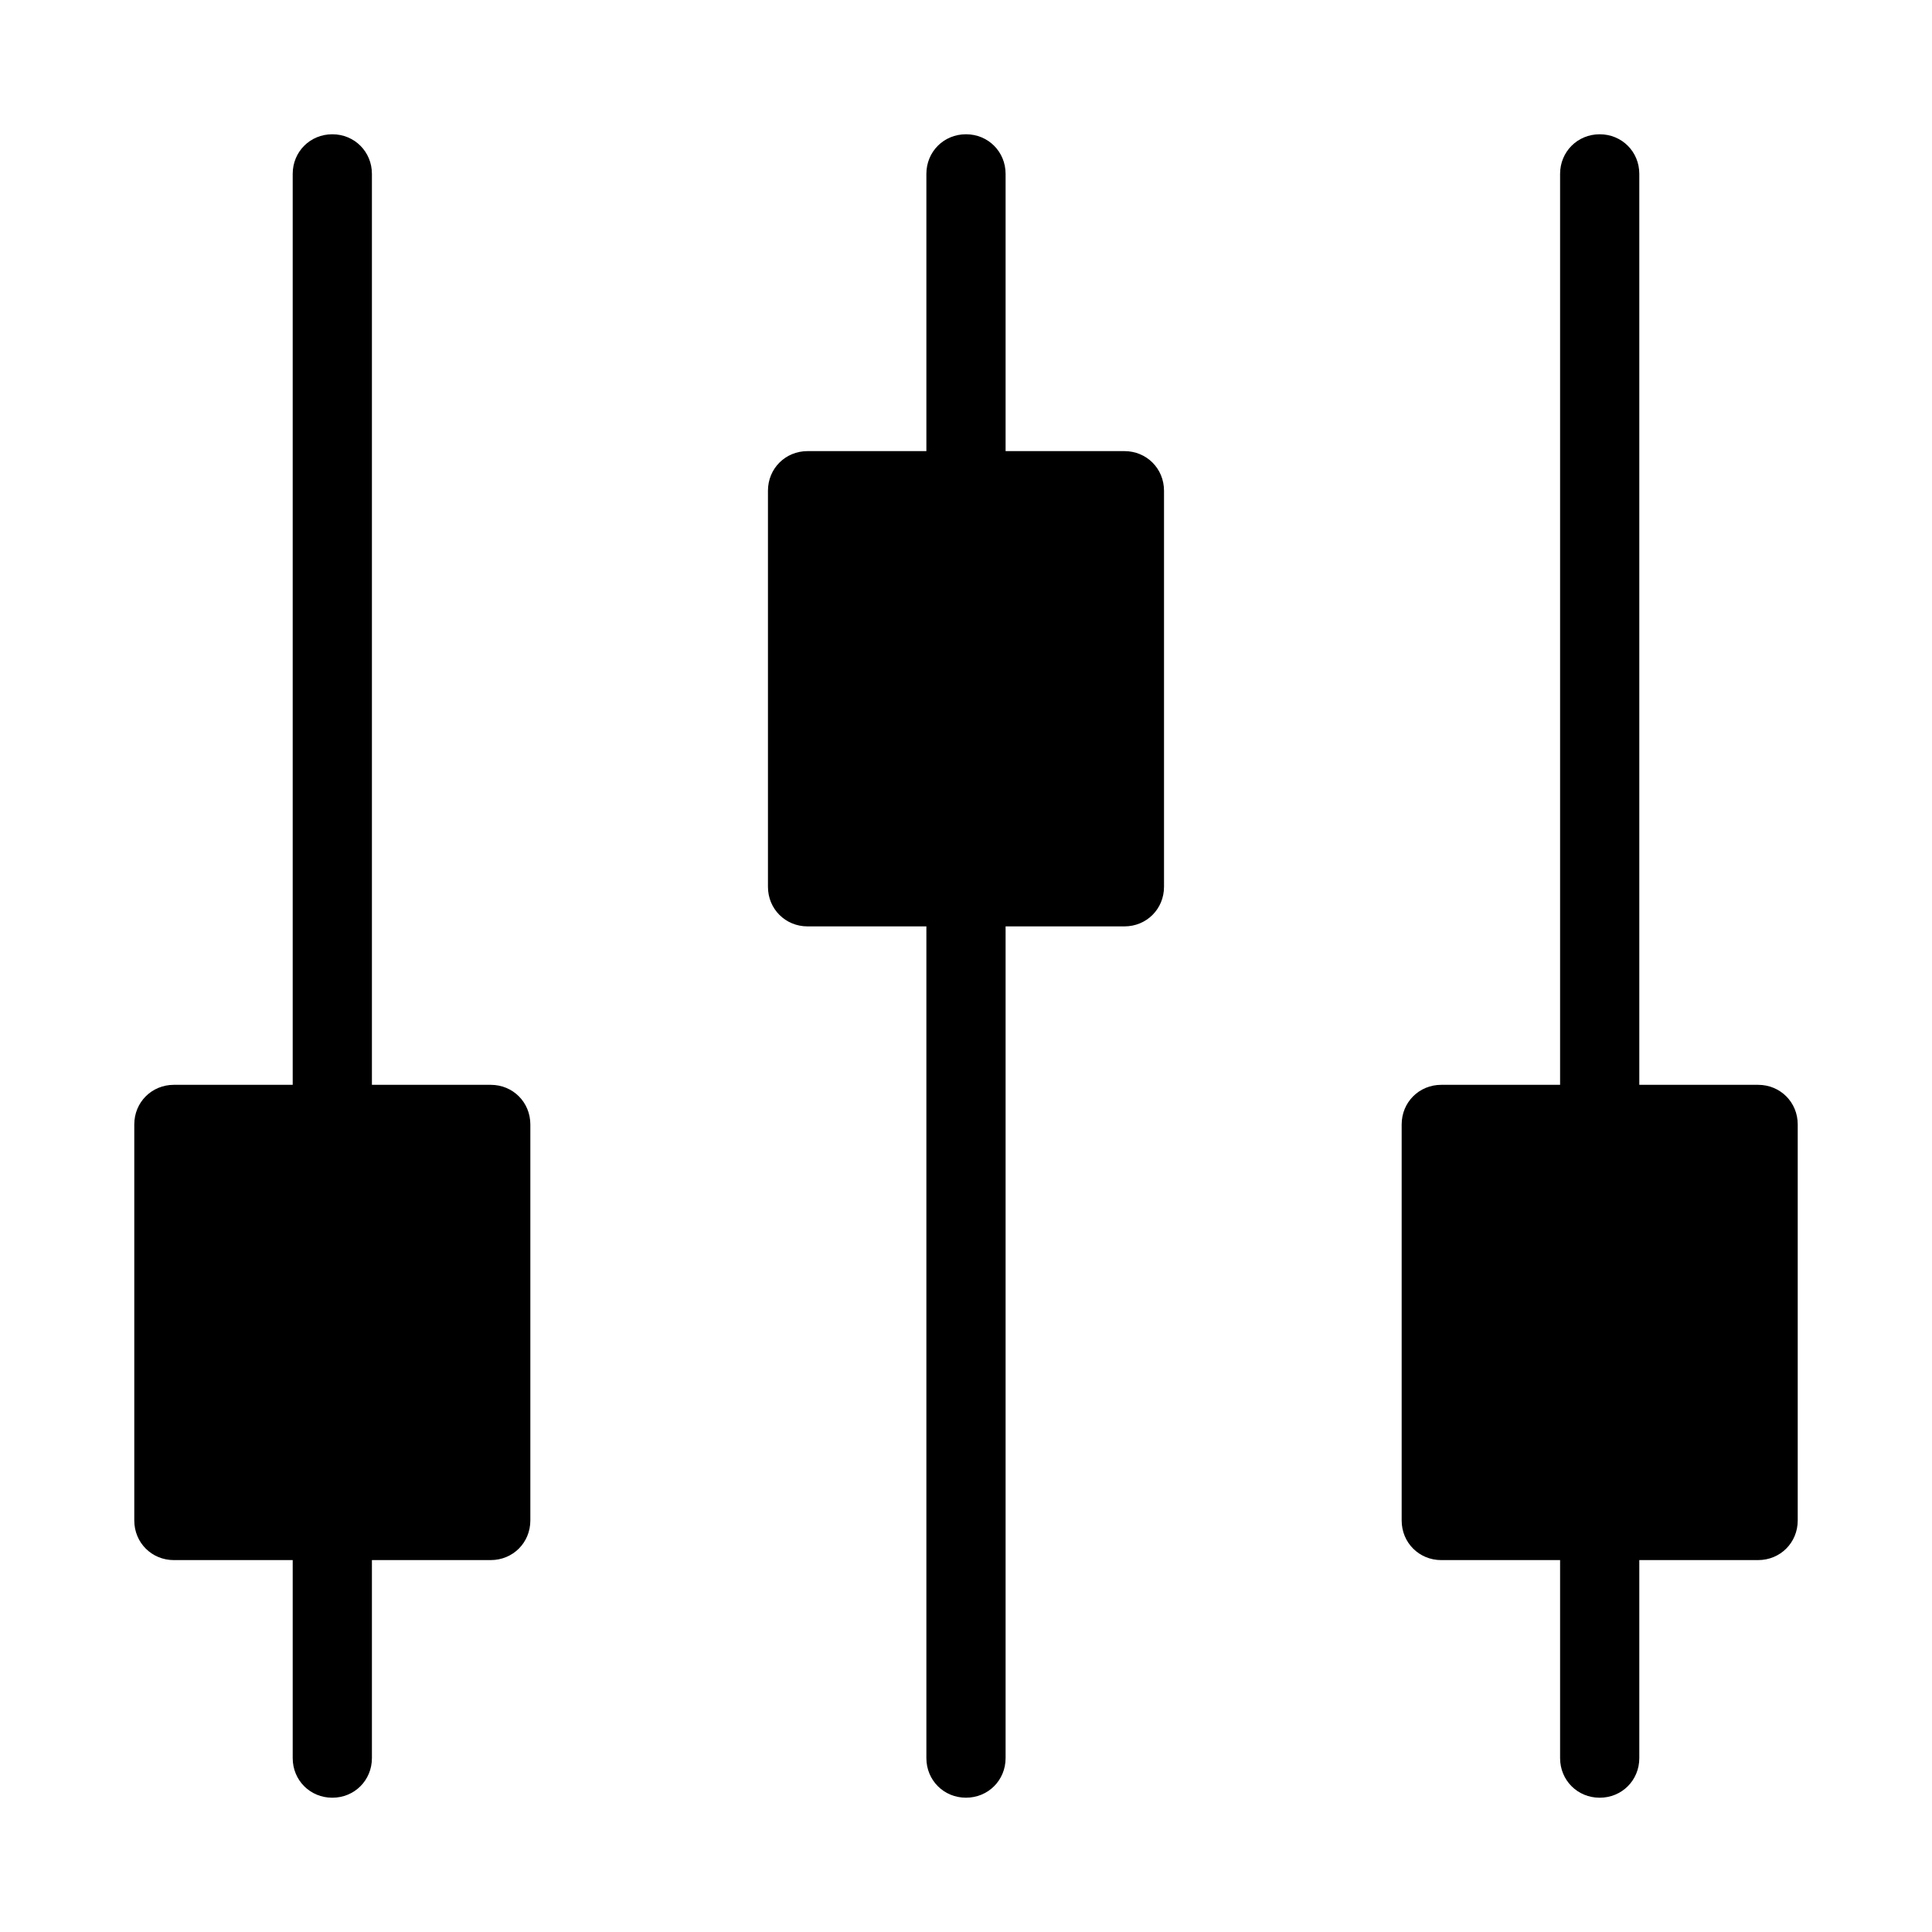
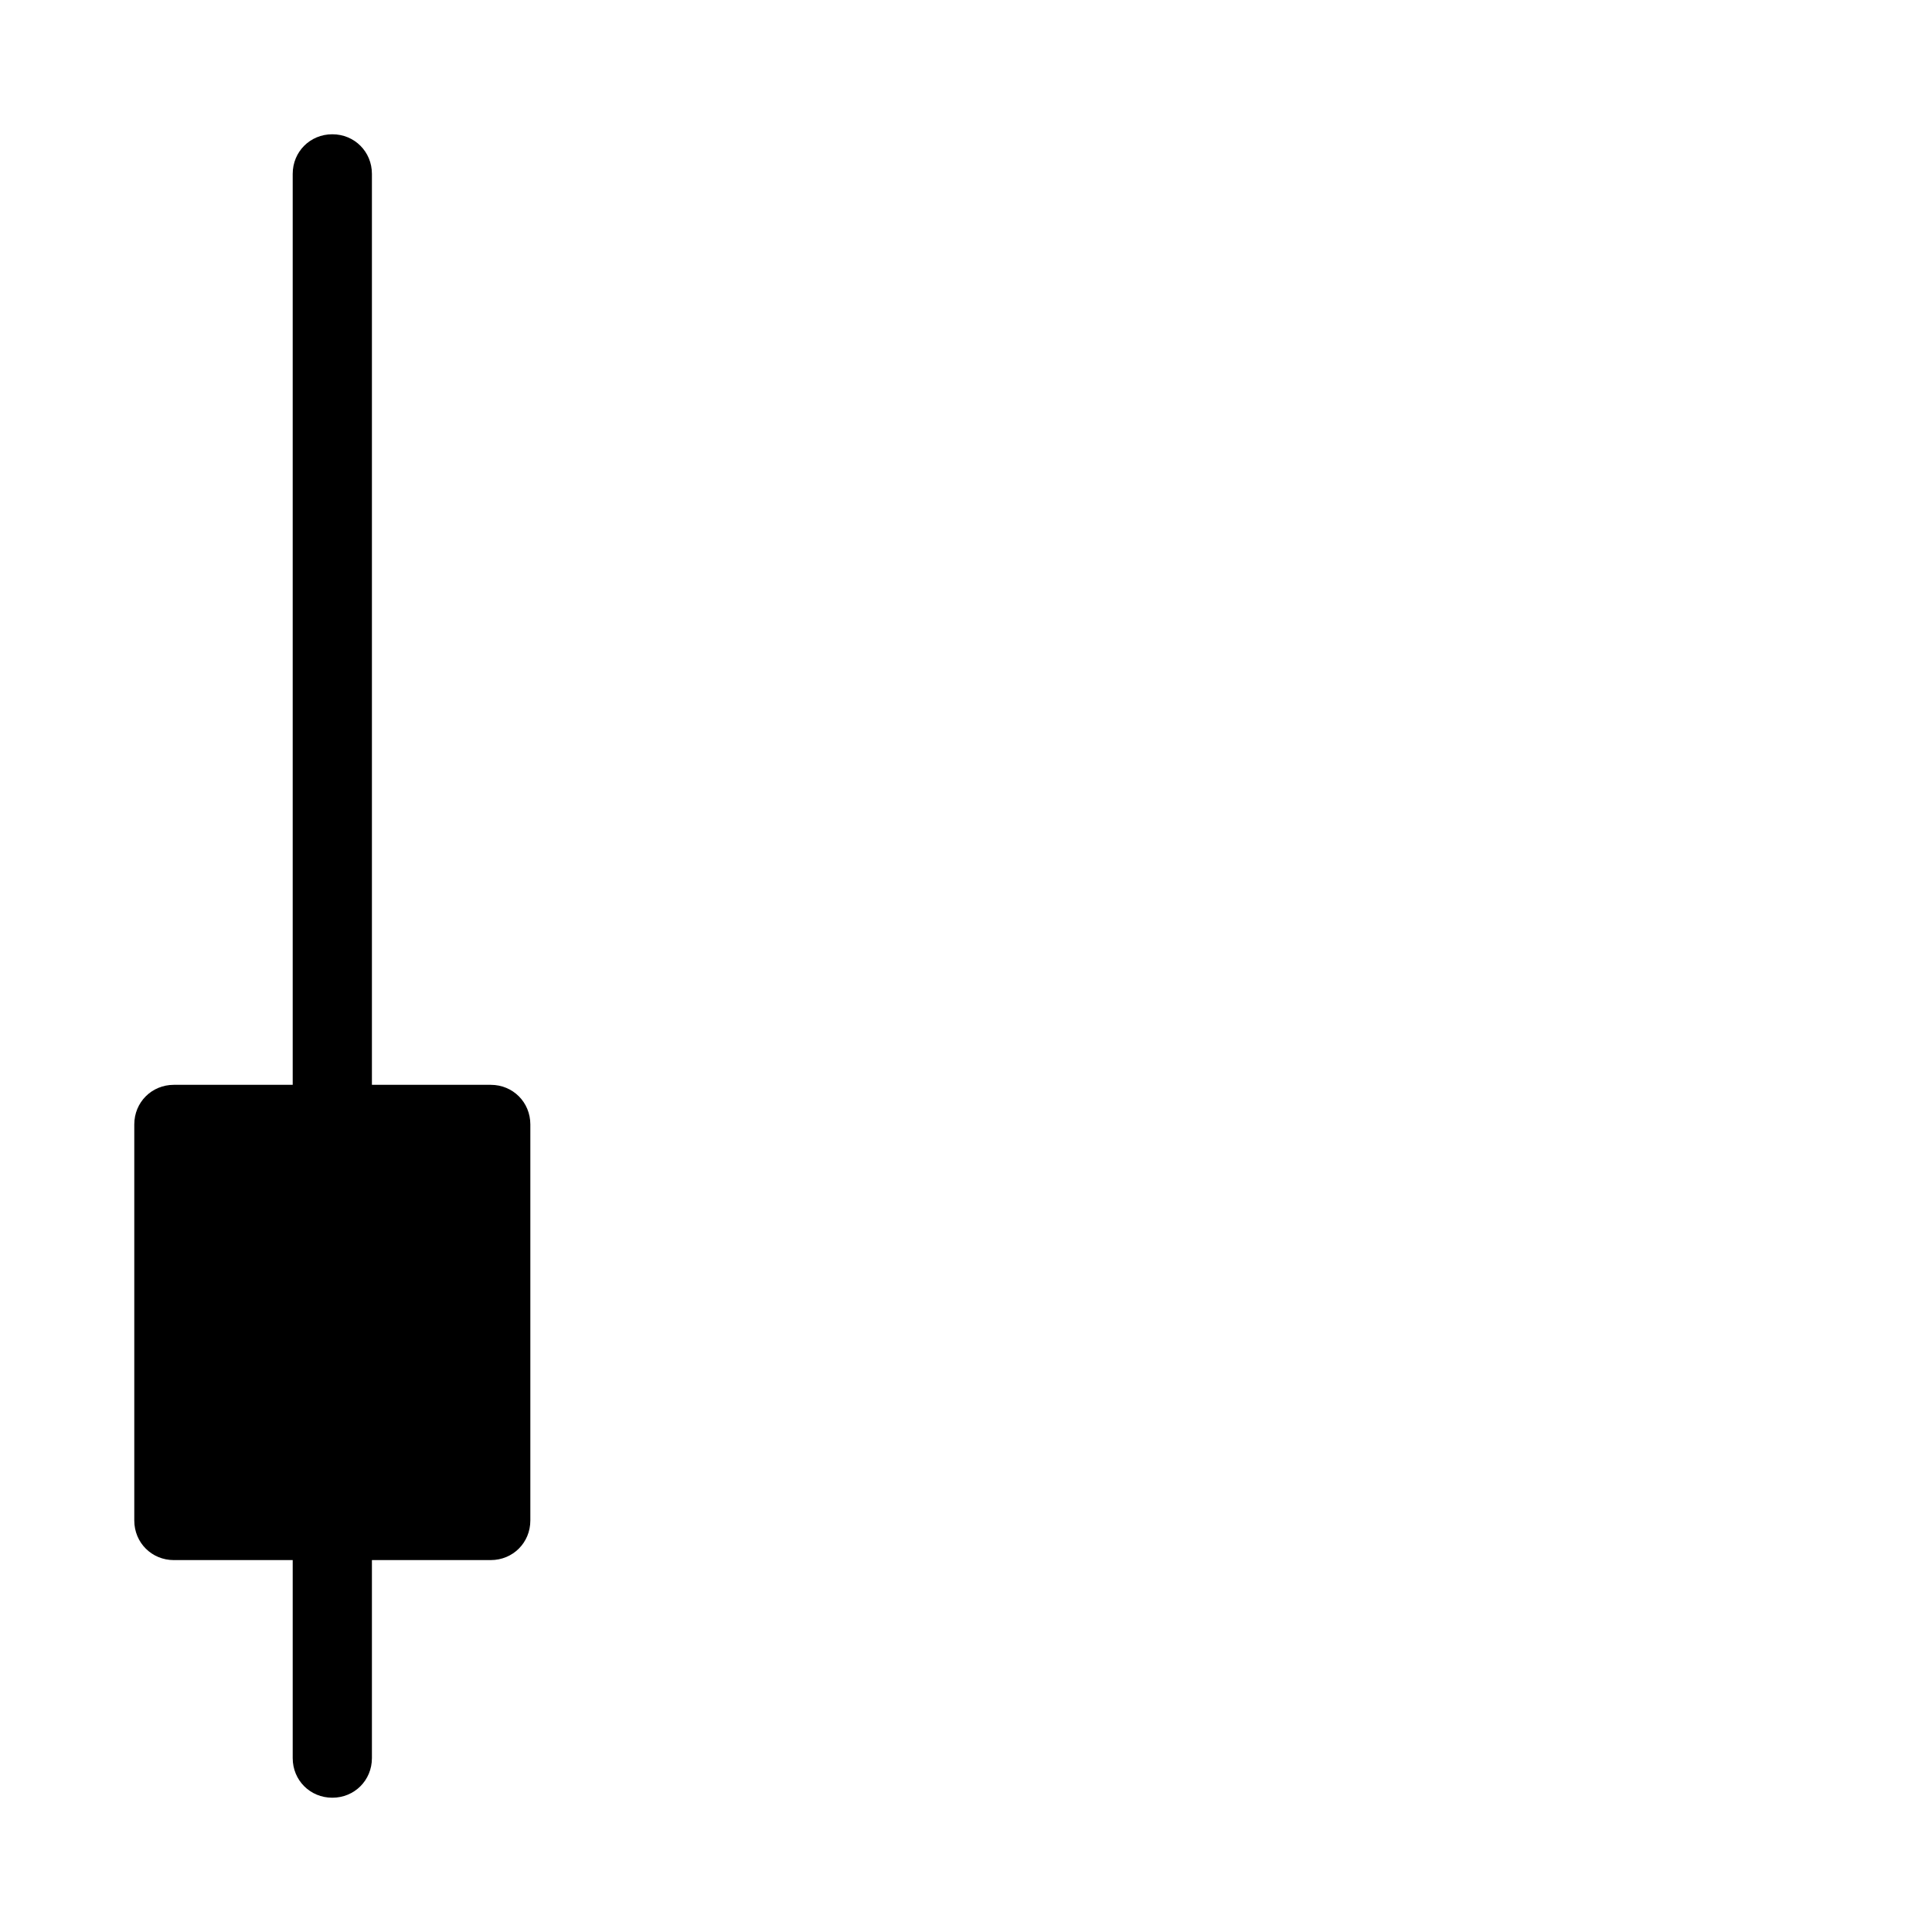
<svg xmlns="http://www.w3.org/2000/svg" fill="#000000" width="800px" height="800px" version="1.1" viewBox="144 144 512 512">
  <g>
-     <path d="m609.92 431.49h-31.488v-241.41c0-5.879-4.617-10.496-10.496-10.496-5.875 0-10.496 4.617-10.496 10.496v241.41h-31.488c-5.879 0-10.496 4.617-10.496 10.496v104.96c0 5.879 4.617 10.496 10.496 10.496h31.488v52.477c0 5.879 4.617 10.496 10.496 10.496s10.496-4.617 10.496-10.496v-52.48h31.488c5.879 0 10.496-4.617 10.496-10.496v-104.96c0-5.875-4.617-10.492-10.496-10.492z" />
-     <path d="m441.98 263.55h-31.488v-73.473c0-5.879-4.617-10.496-10.496-10.496s-10.496 4.617-10.496 10.496v73.473h-31.488c-5.879 0-10.496 4.617-10.496 10.496v104.96c0 5.879 4.617 10.496 10.496 10.496h31.488v220.41c0 5.879 4.617 10.496 10.496 10.496s10.496-4.617 10.496-10.496v-220.41h31.488c5.879 0 10.496-4.617 10.496-10.496v-104.96c0-5.879-4.621-10.496-10.496-10.496z" />
    <path d="m274.05 431.49h-31.488v-241.41c0-5.879-4.617-10.496-10.496-10.496s-10.496 4.617-10.496 10.496v241.41h-31.488c-5.879 0-10.496 4.617-10.496 10.496v104.96c0 5.879 4.617 10.496 10.496 10.496h31.488v52.477c0 5.879 4.617 10.496 10.496 10.496s10.496-4.617 10.496-10.496v-52.48h31.488c5.879 0 10.496-4.617 10.496-10.496v-104.96c0-5.875-4.617-10.492-10.496-10.492z" />
  </g>
</svg>